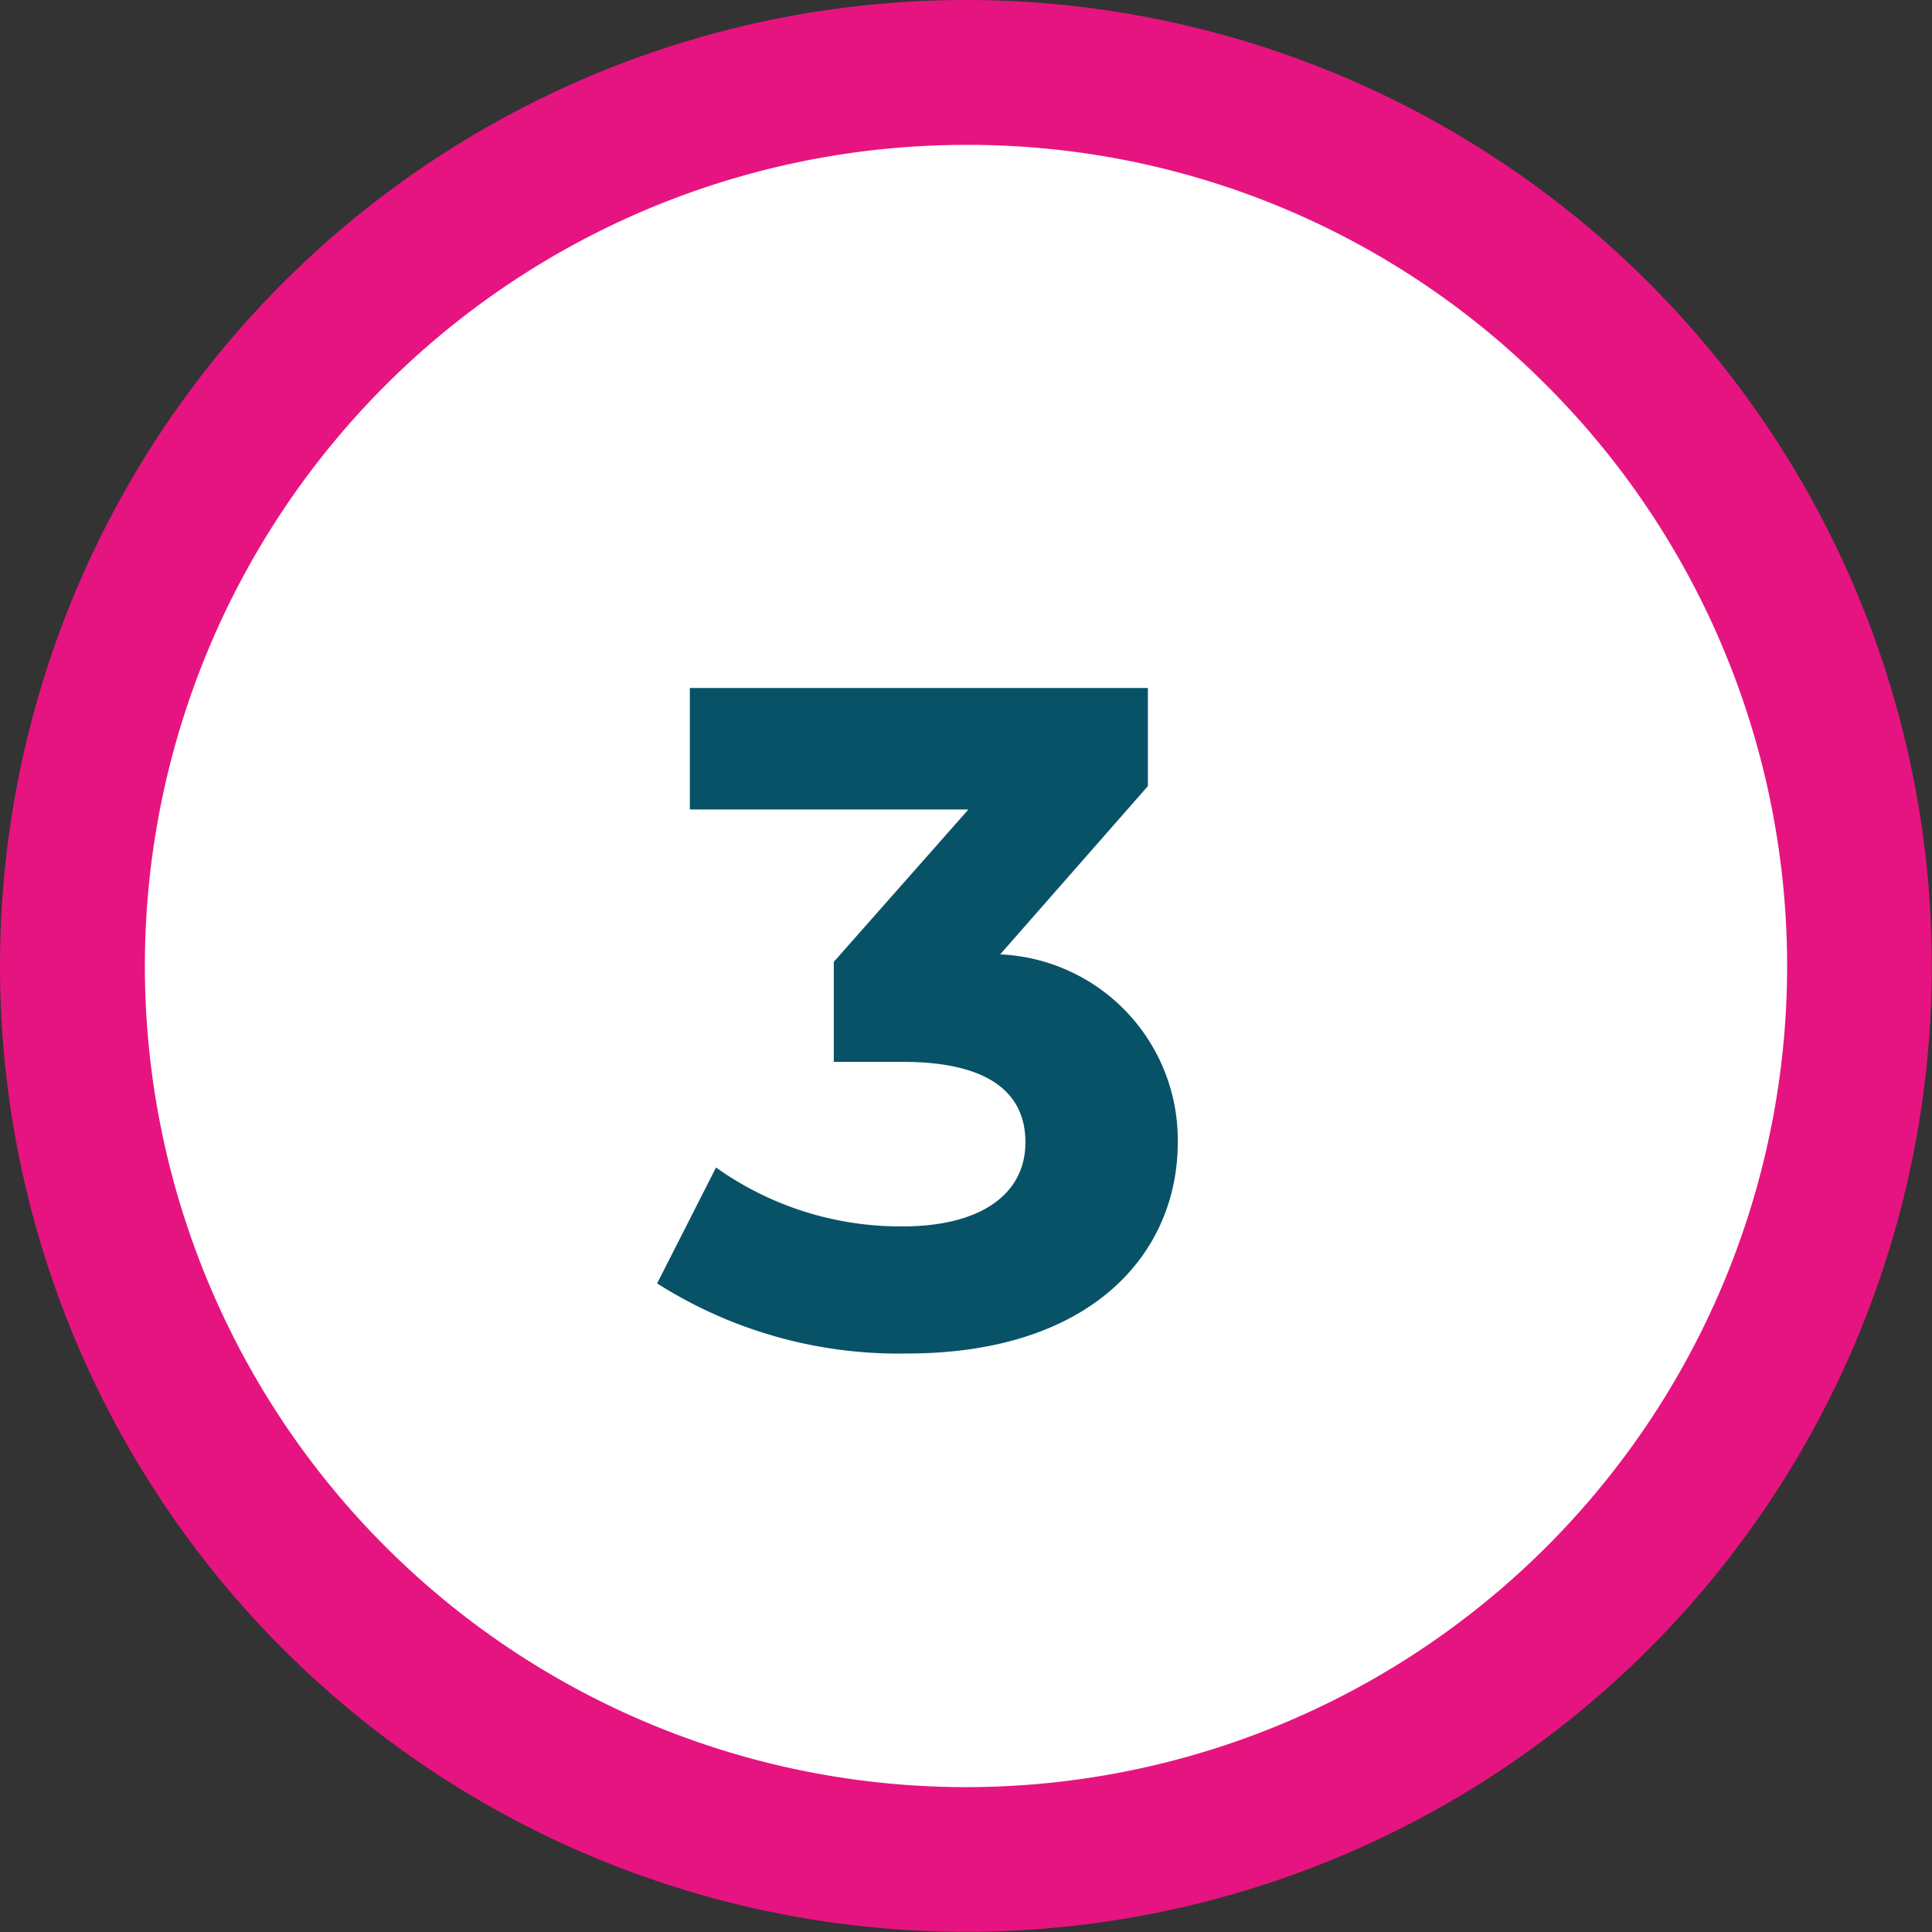
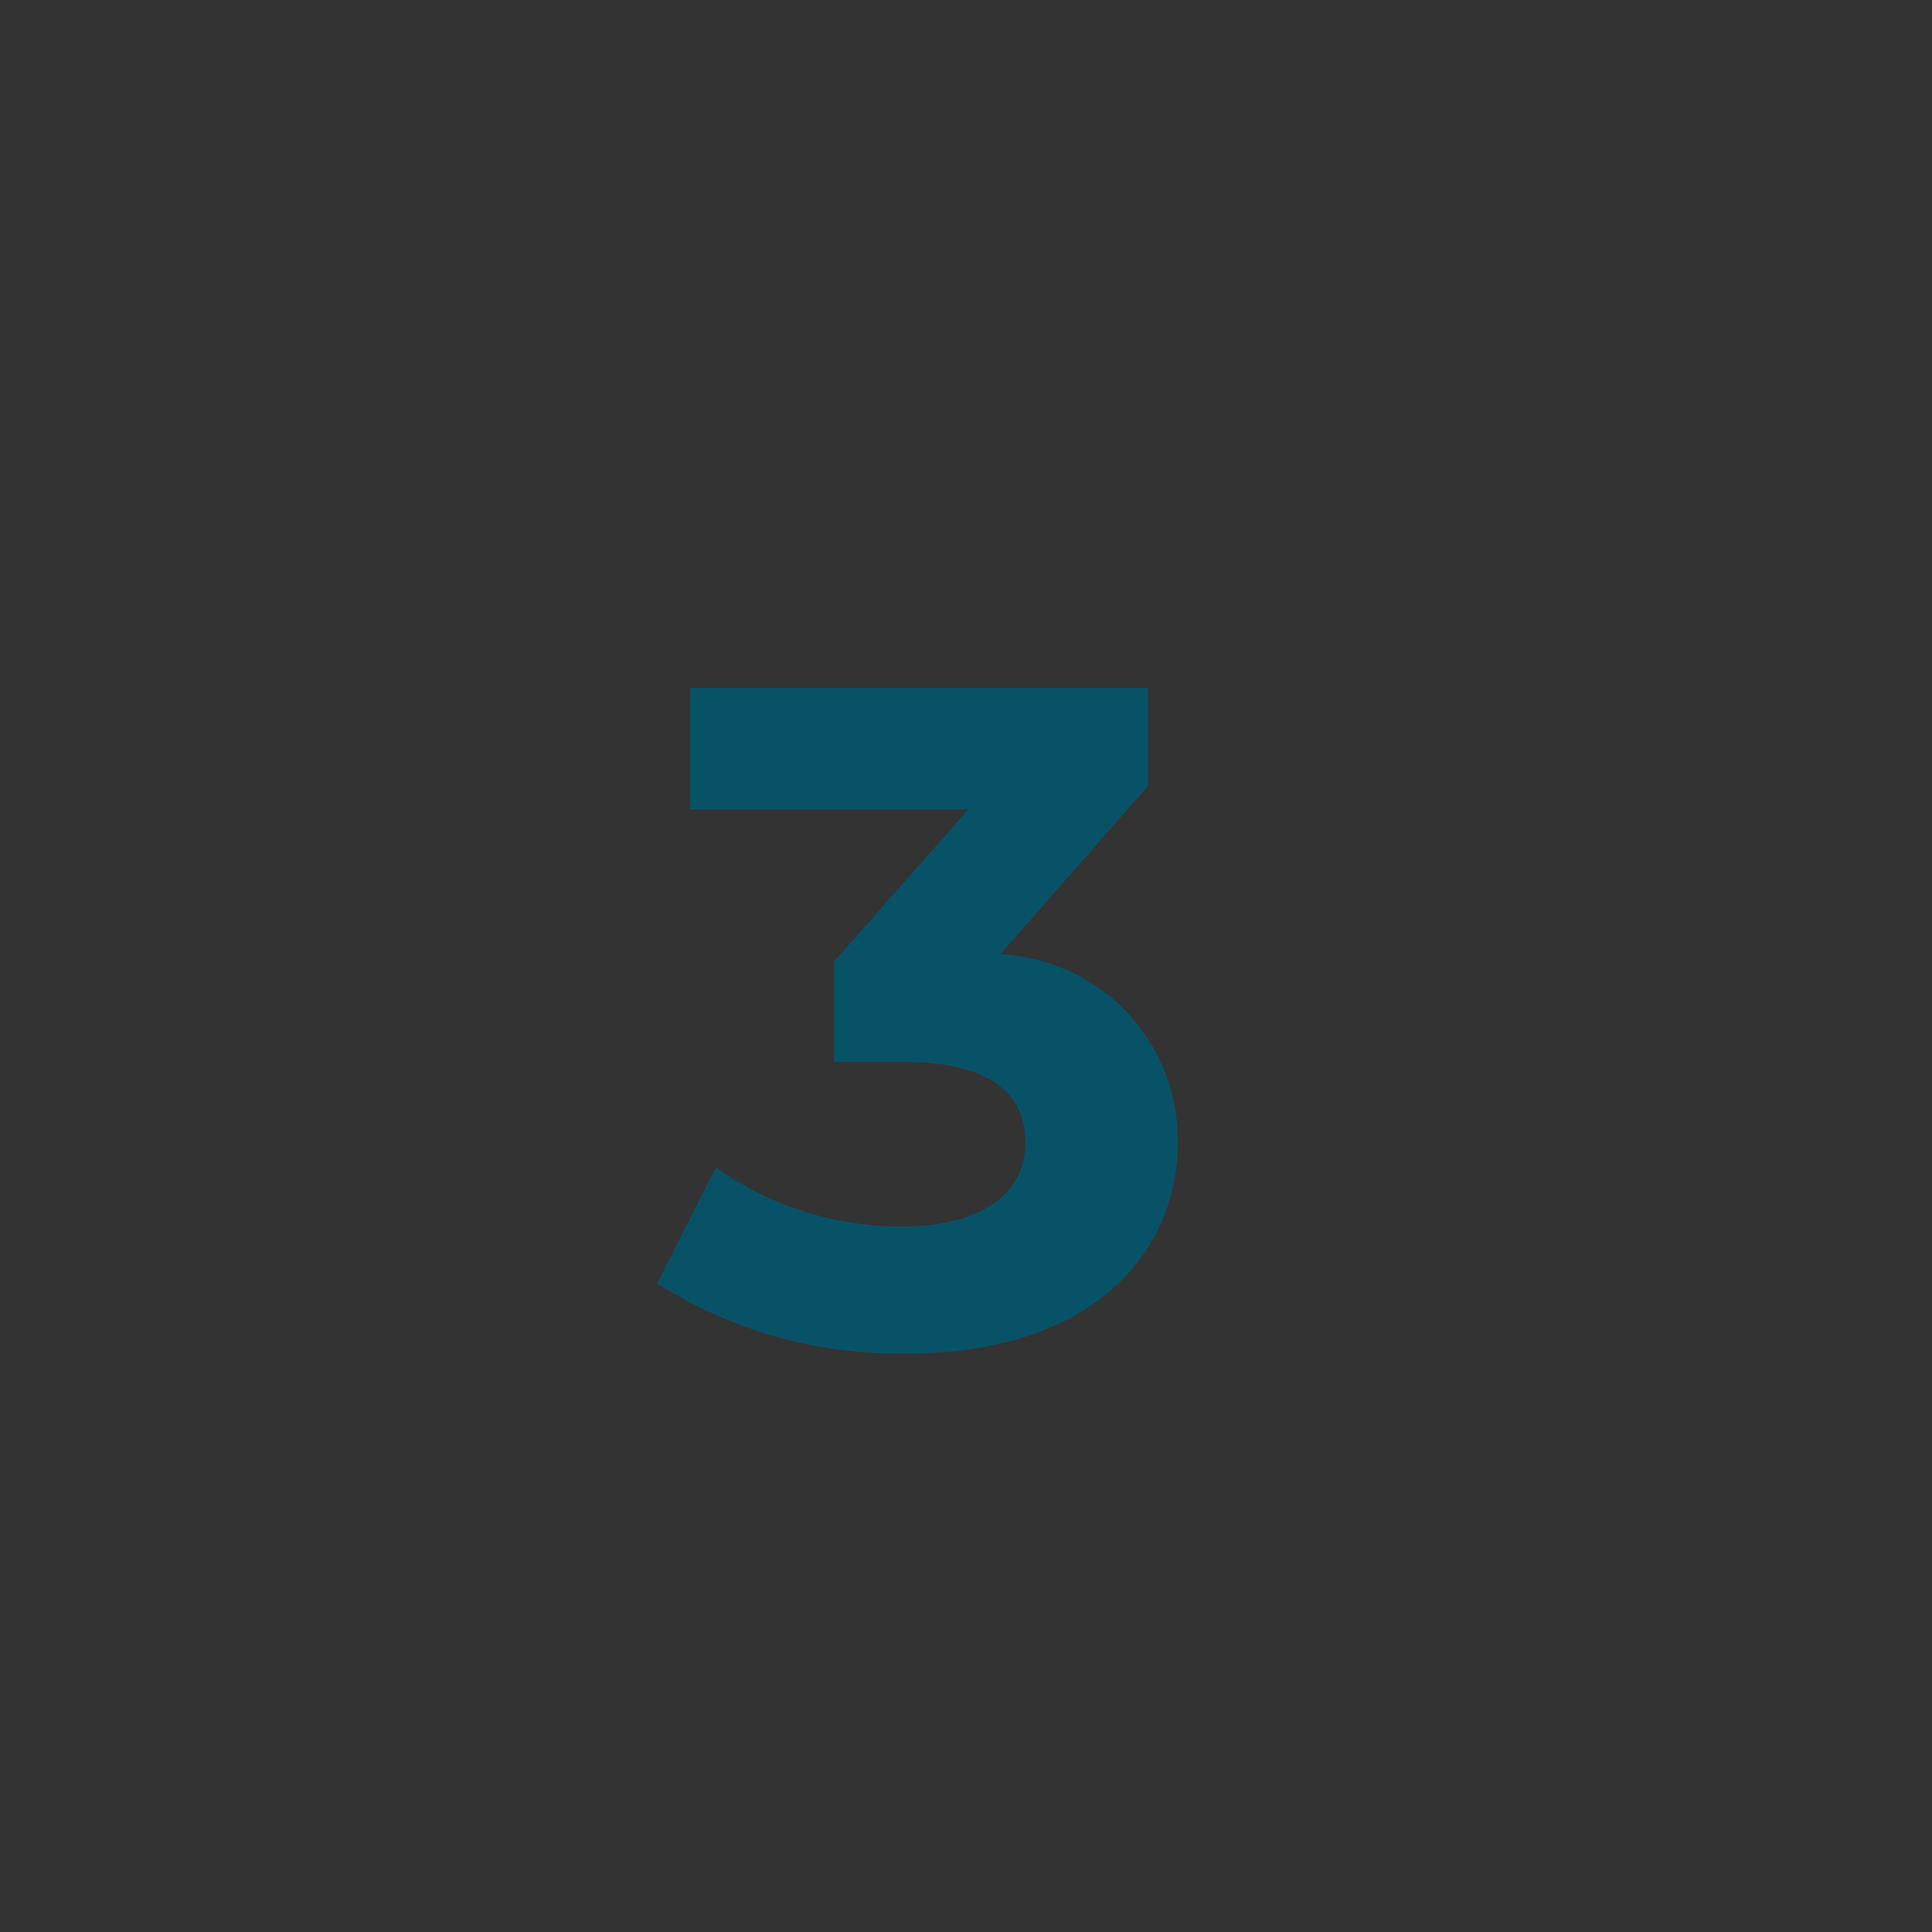
<svg xmlns="http://www.w3.org/2000/svg" width="31.003" height="31.003" viewBox="0 0 31.003 31.003">
  <rect x="0" y="0" width="31.003" height="31.003" fill="#333333" stroke="none" />
  <g transform="translate(-1304 -7545.461)">
-     <path d="M13.7,0A13.7,13.7,0,1,1,0,13.7,13.7,13.7,0,0,1,13.7,0Z" transform="translate(1305.801 7547.262)" fill="#fff" />
-     <path d="M15.5,2.325A13.176,13.176,0,0,0,6.185,24.819,13.176,13.176,0,0,0,24.819,6.185,13.09,13.09,0,0,0,15.5,2.325M15.5,0A15.5,15.5,0,1,1,0,15.5,15.5,15.5,0,0,1,15.5,0Z" transform="translate(1304 7545.461)" fill="#e61480" />
    <path d="M1.05-6.225l2.37-2.7V-10.5H-3.93v1.95H.54L-1.62-6.105V-4.5H-.51c1.38,0,1.965.5,1.965,1.29,0,.855-.75,1.35-1.965,1.35a5.1,5.1,0,0,1-3-.945l-.945,1.86A7.219,7.219,0,0,0-.45.18C2.535.18,3.9-1.44,3.9-3.21A2.983,2.983,0,0,0,1.05-6.225Z" transform="translate(1319 7567.001)" fill="#085268" />
  </g>
</svg>